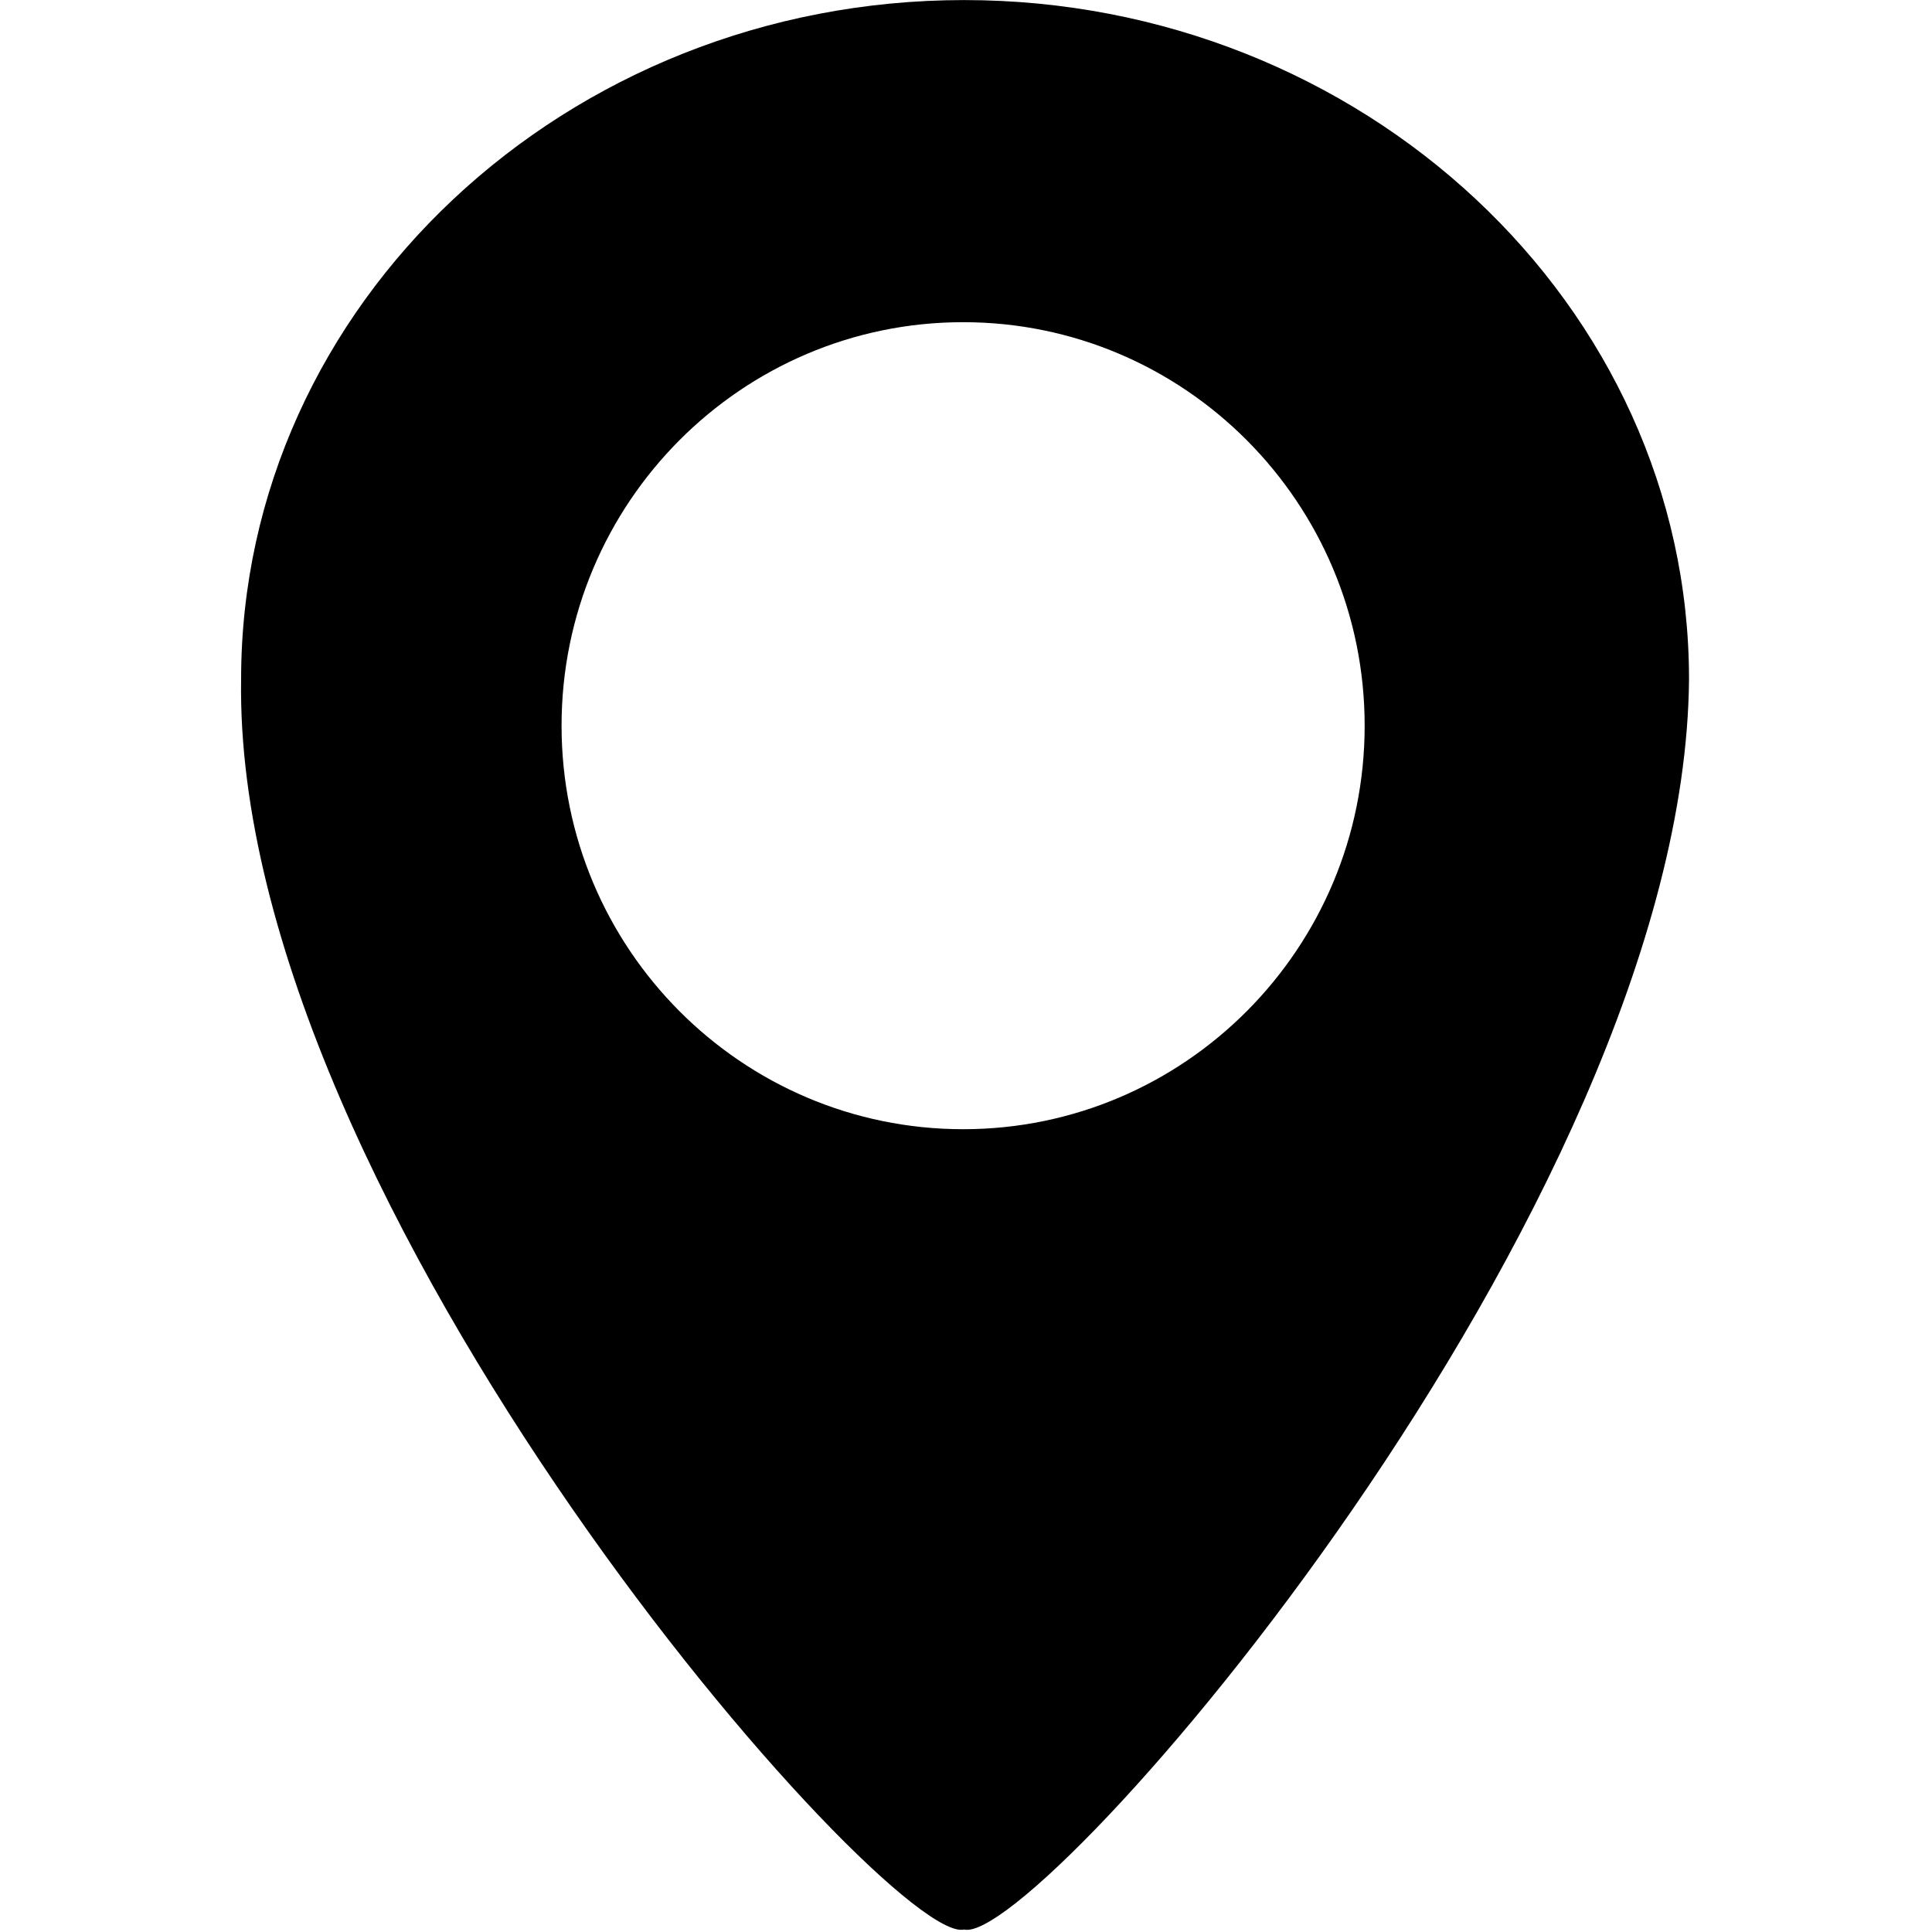
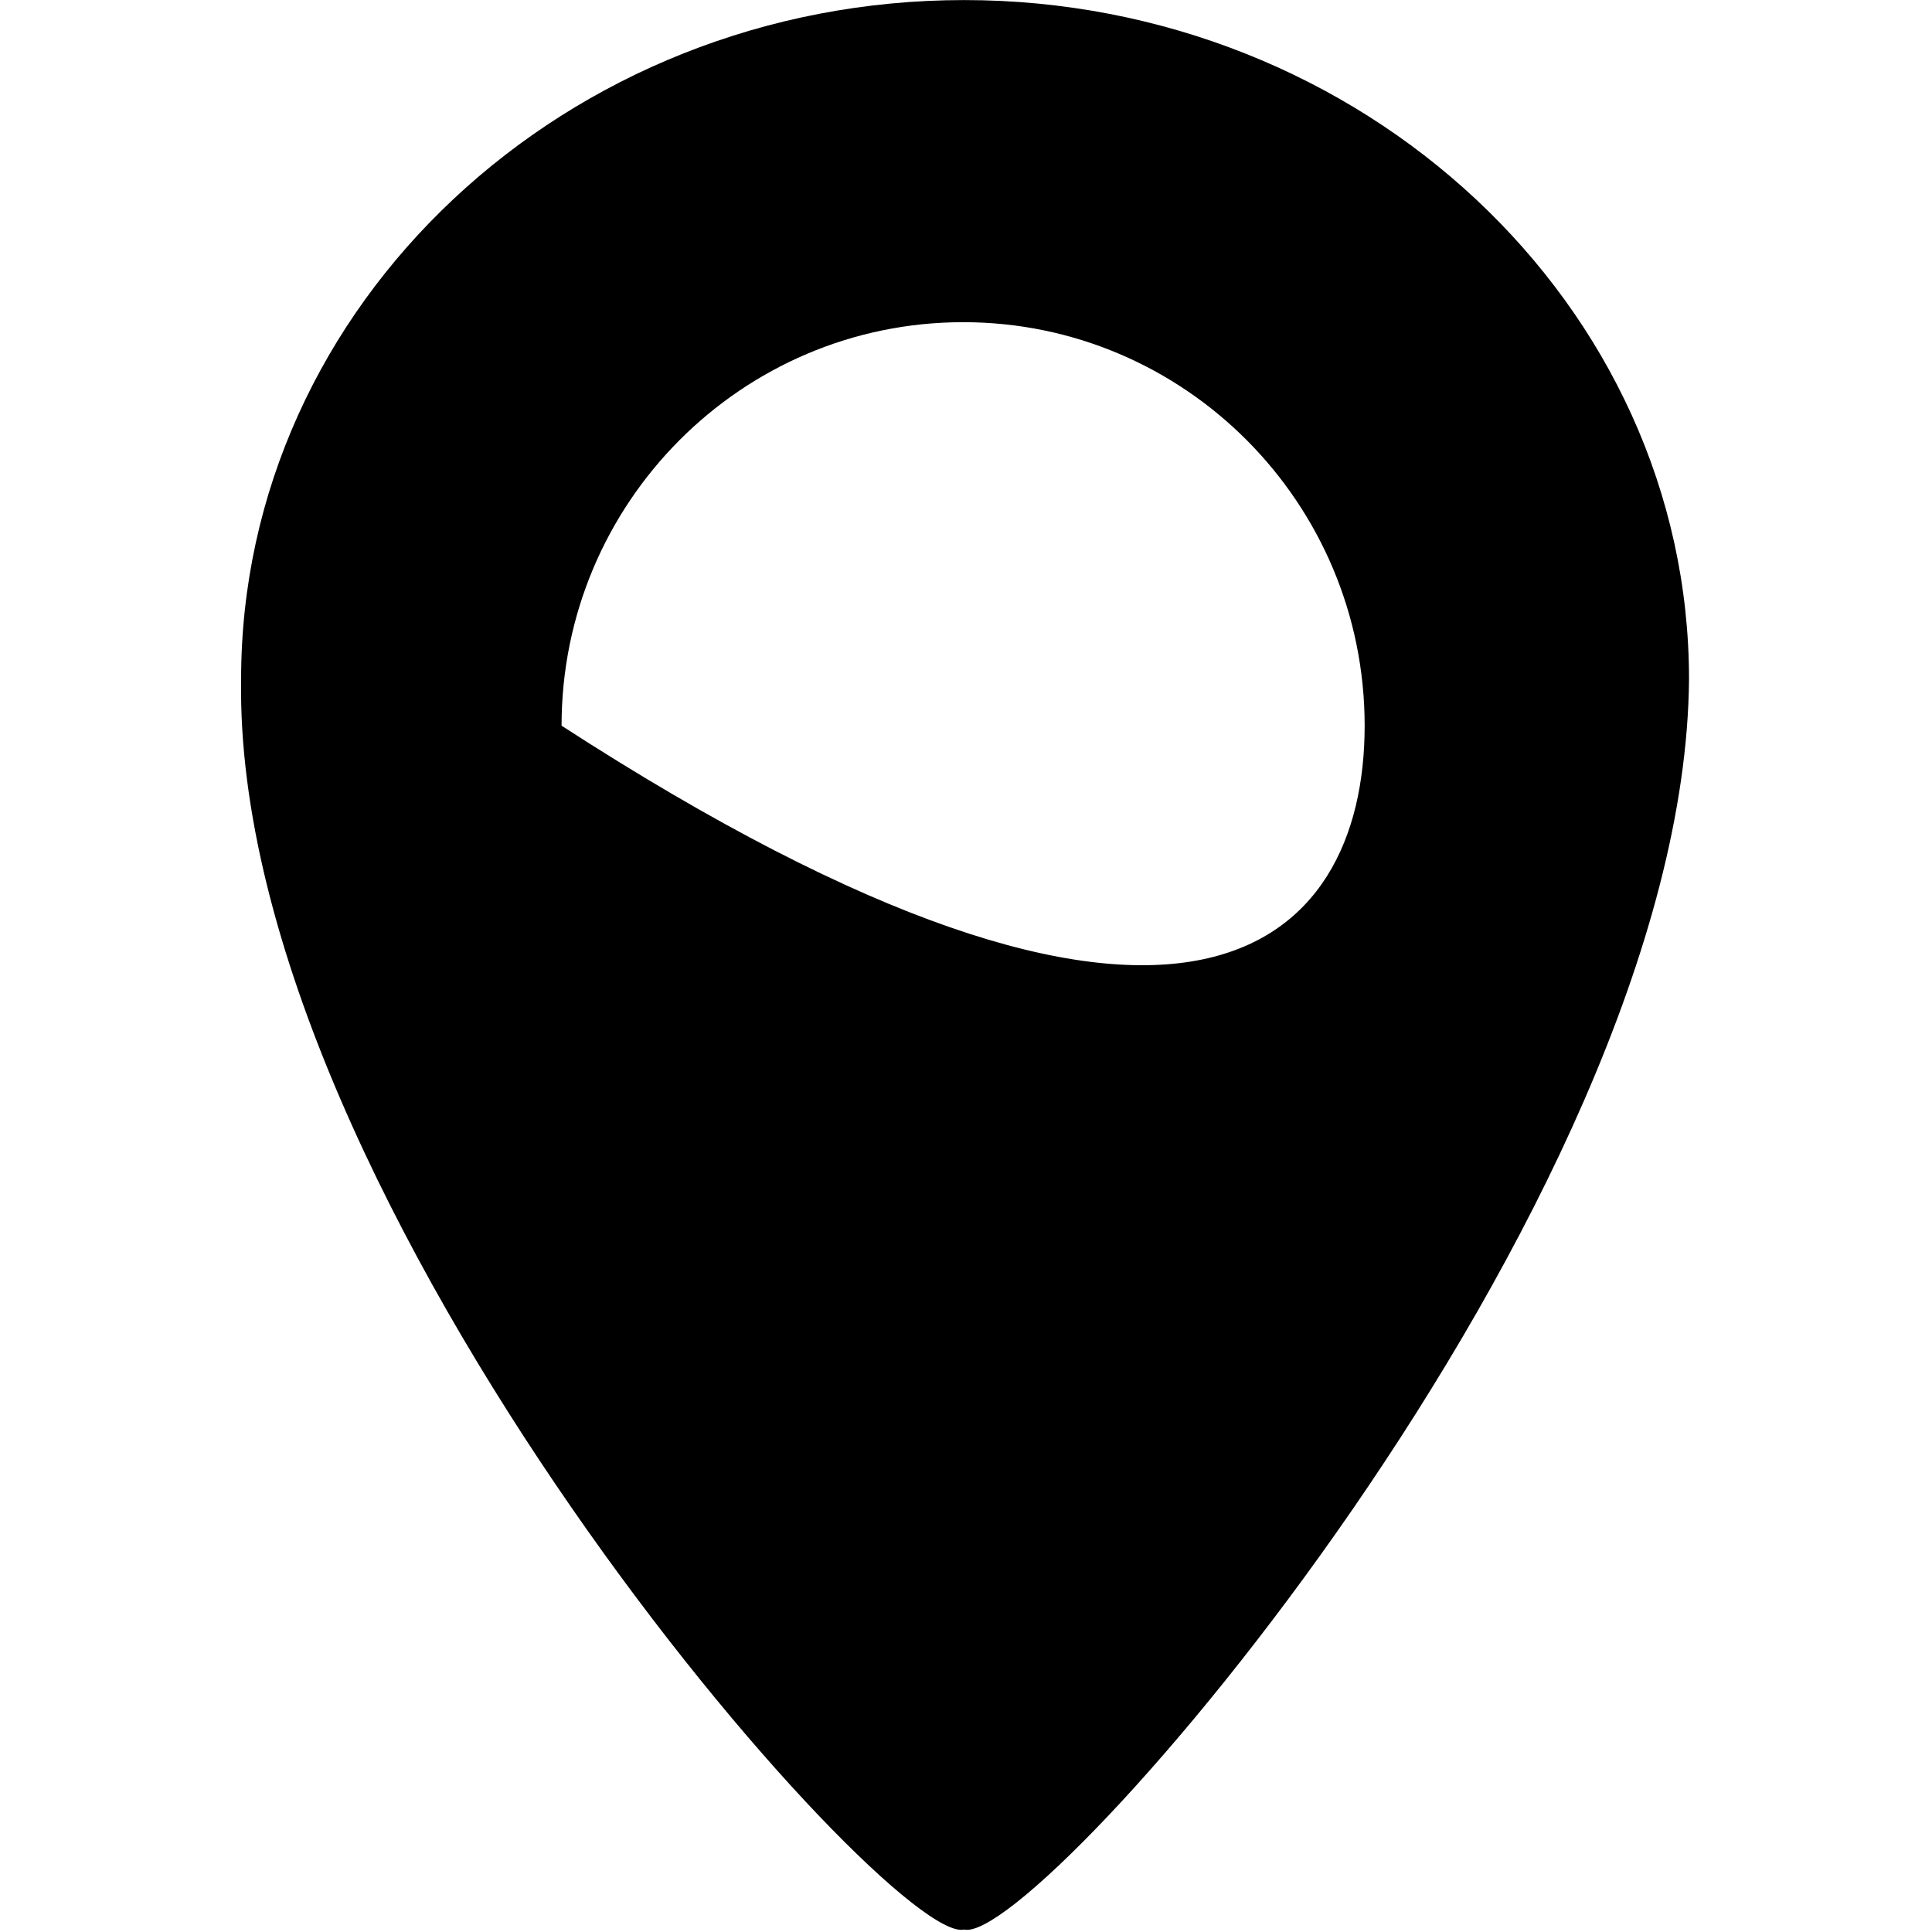
<svg xmlns="http://www.w3.org/2000/svg" width="100%" height="100%" viewBox="0 0 72 72" version="1.1" xml:space="preserve" style="fill-rule:evenodd;clip-rule:evenodd;stroke-linejoin:round;stroke-miterlimit:2;">
  <g transform="matrix(3.125,0,0,3.125,0,0)">
    <g transform="matrix(1.26,0,0,1.108,-5.166,-1.741)">
-       <path d="M20.086,8.882C20.045,14.565 13.928,22.53 13.225,22.339C12.522,22.53 6.304,14.531 6.382,8.882C6.382,4.848 9.46,1.572 13.225,1.572C16.99,1.572 20.086,4.848 20.086,8.882ZM13.216,5.039C11.118,5.039 9.415,6.985 9.415,9.382C9.415,11.779 11.118,13.725 13.216,13.725C15.313,13.725 17.016,11.779 17.016,9.382C17.016,6.985 15.313,5.039 13.216,5.039Z" />
+       <path d="M20.086,8.882C20.045,14.565 13.928,22.53 13.225,22.339C12.522,22.53 6.304,14.531 6.382,8.882C6.382,4.848 9.46,1.572 13.225,1.572C16.99,1.572 20.086,4.848 20.086,8.882ZM13.216,5.039C11.118,5.039 9.415,6.985 9.415,9.382C15.313,13.725 17.016,11.779 17.016,9.382C17.016,6.985 15.313,5.039 13.216,5.039Z" />
    </g>
  </g>
</svg>